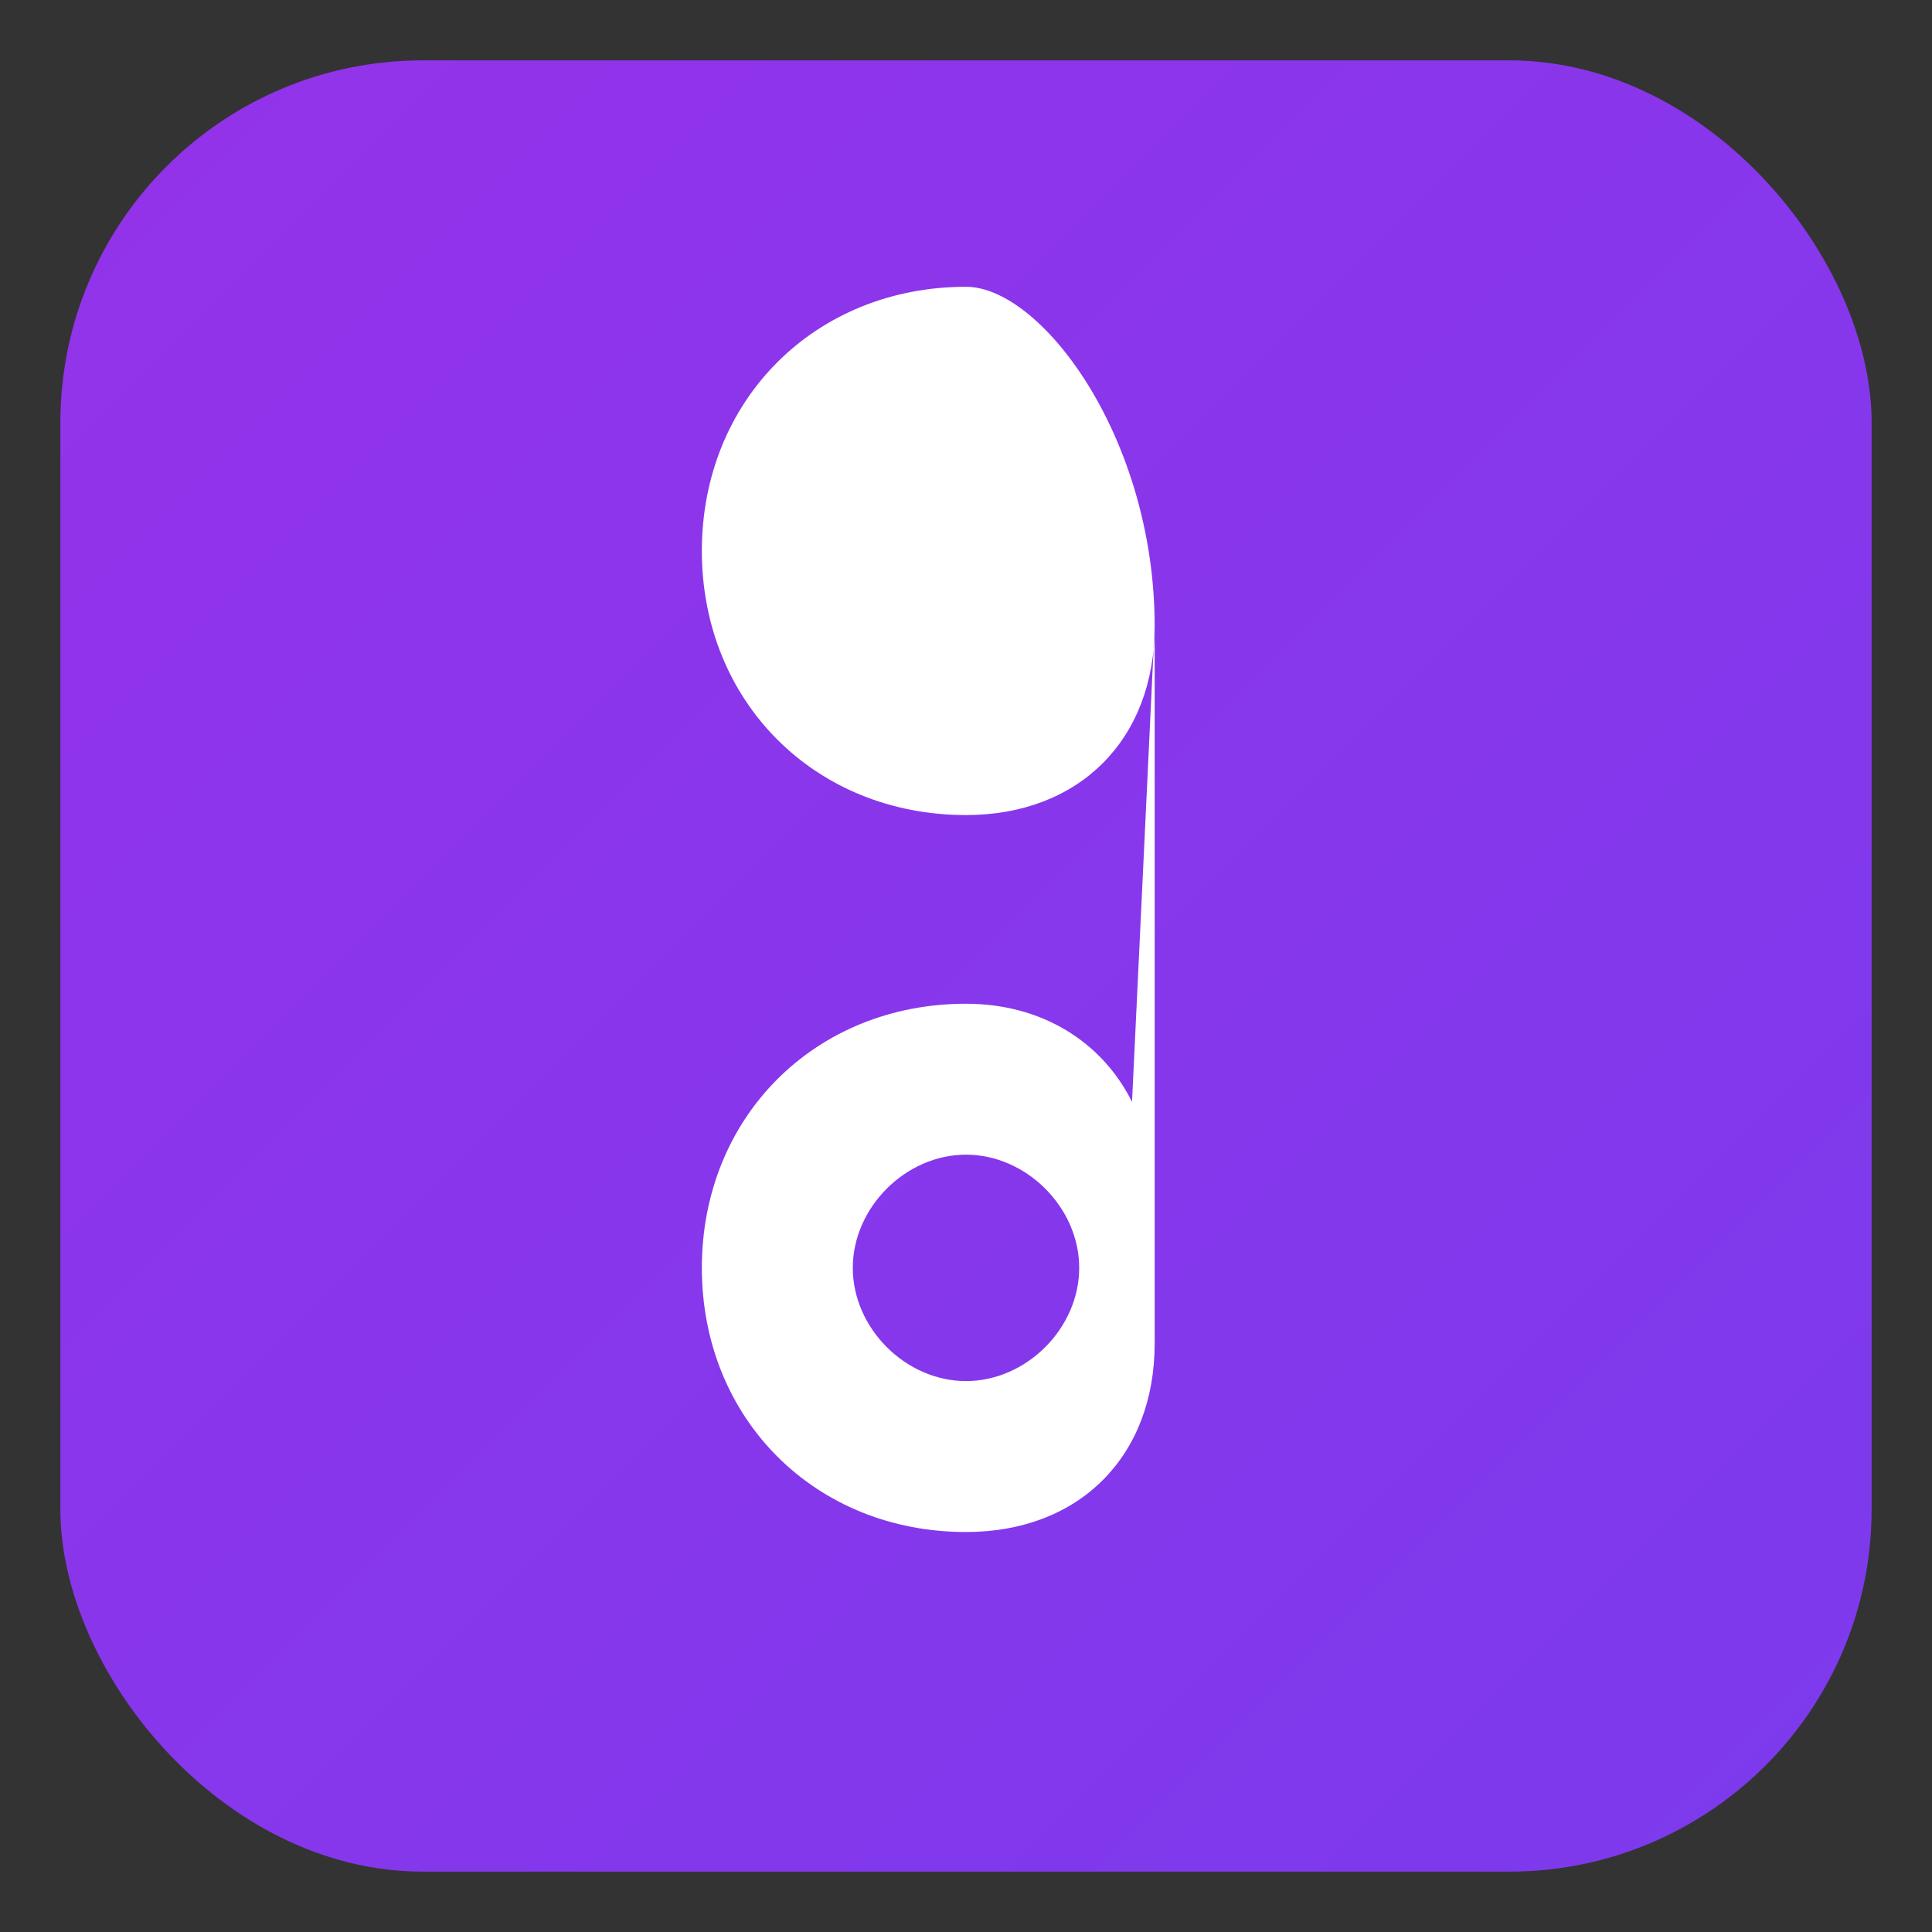
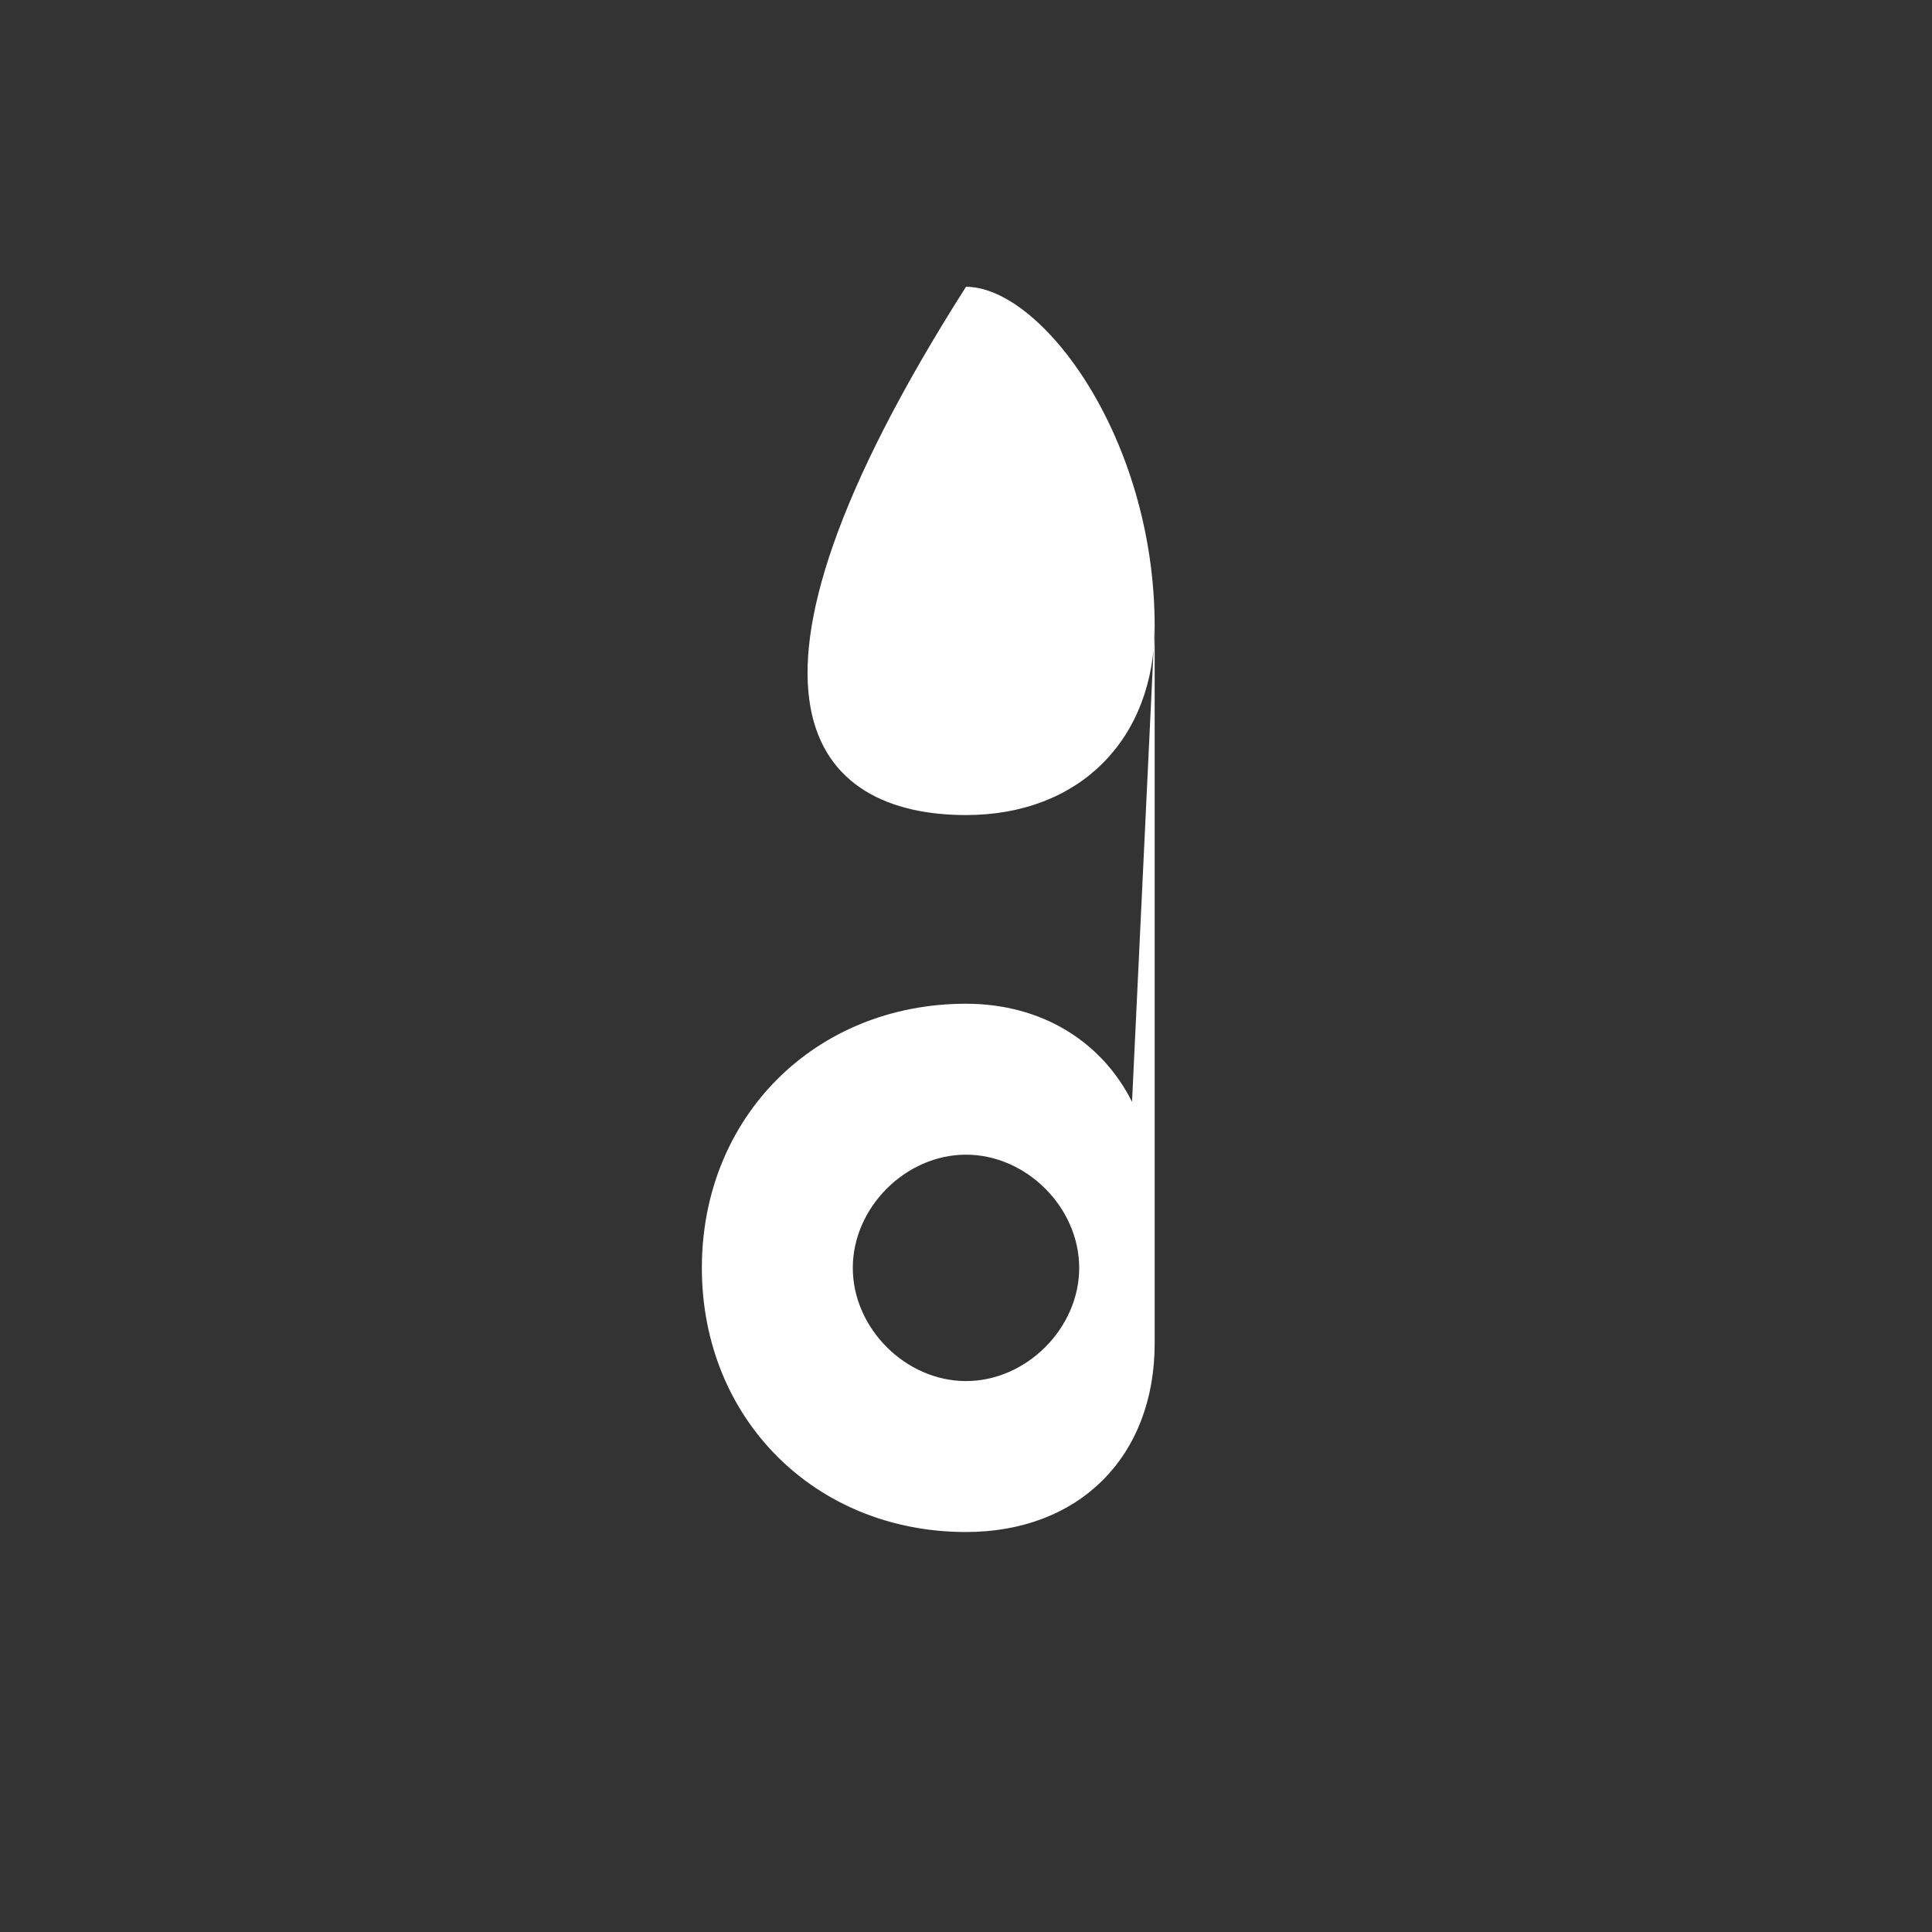
<svg xmlns="http://www.w3.org/2000/svg" viewBox="0 0 256 256" width="256" height="256">
  <rect x="0" y="0" width="256" height="256" fill="#333333" stroke="none" />
  <defs>
    <linearGradient id="bg-gradient" x1="0%" y1="0%" x2="100%" y2="100%">
      <stop offset="0%" style="stop-color:#9333ea;stop-opacity:1" />
      <stop offset="100%" style="stop-color:#7c3aed;stop-opacity:1" />
    </linearGradient>
  </defs>
-   <rect x="8" y="8" width="240" height="240" rx="48" ry="48" fill="url(#bg-gradient)" />
  <g transform="translate(128, 128)">
-     <path d="           M 0,-90           C -20,-90 -35,-75 -35,-55           C -35,-35 -20,-20 0,-20           C 15,-20 25,-30 25,-45           L 25,50           C 25,65 15,75 0,75           C -20,75 -35,60 -35,40           C -35,20 -20,5 0,5           C 10,5 18,10 22,18           L 25,-45           C 25,-70 10,-90 0,-90           Z           M 0,25           C -8,25 -15,32 -15,40           C -15,48 -8,55 0,55           C 8,55 15,48 15,40           C 15,32 8,25 0,25           Z         " fill="white" stroke="none" />
+     <path d="           M 0,-90           C -35,-35 -20,-20 0,-20           C 15,-20 25,-30 25,-45           L 25,50           C 25,65 15,75 0,75           C -20,75 -35,60 -35,40           C -35,20 -20,5 0,5           C 10,5 18,10 22,18           L 25,-45           C 25,-70 10,-90 0,-90           Z           M 0,25           C -8,25 -15,32 -15,40           C -15,48 -8,55 0,55           C 8,55 15,48 15,40           C 15,32 8,25 0,25           Z         " fill="white" stroke="none" />
  </g>
</svg>